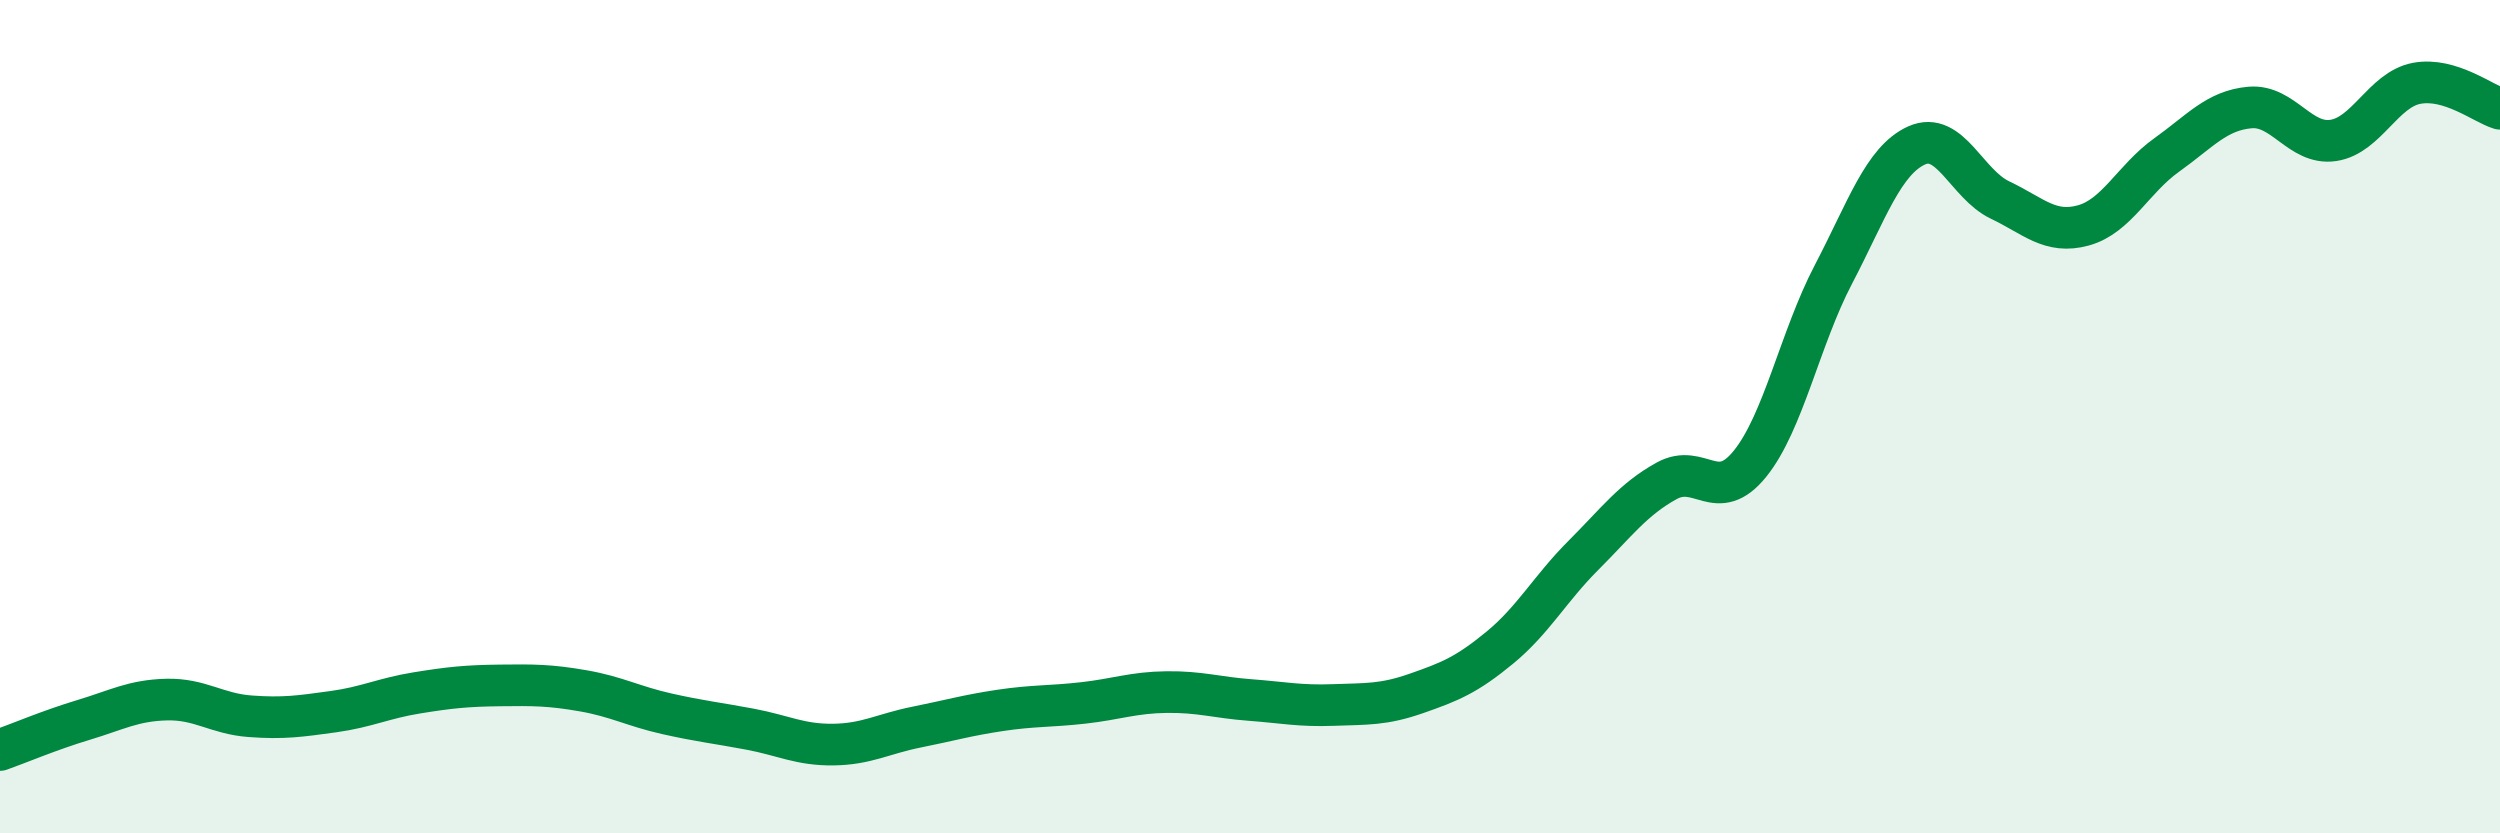
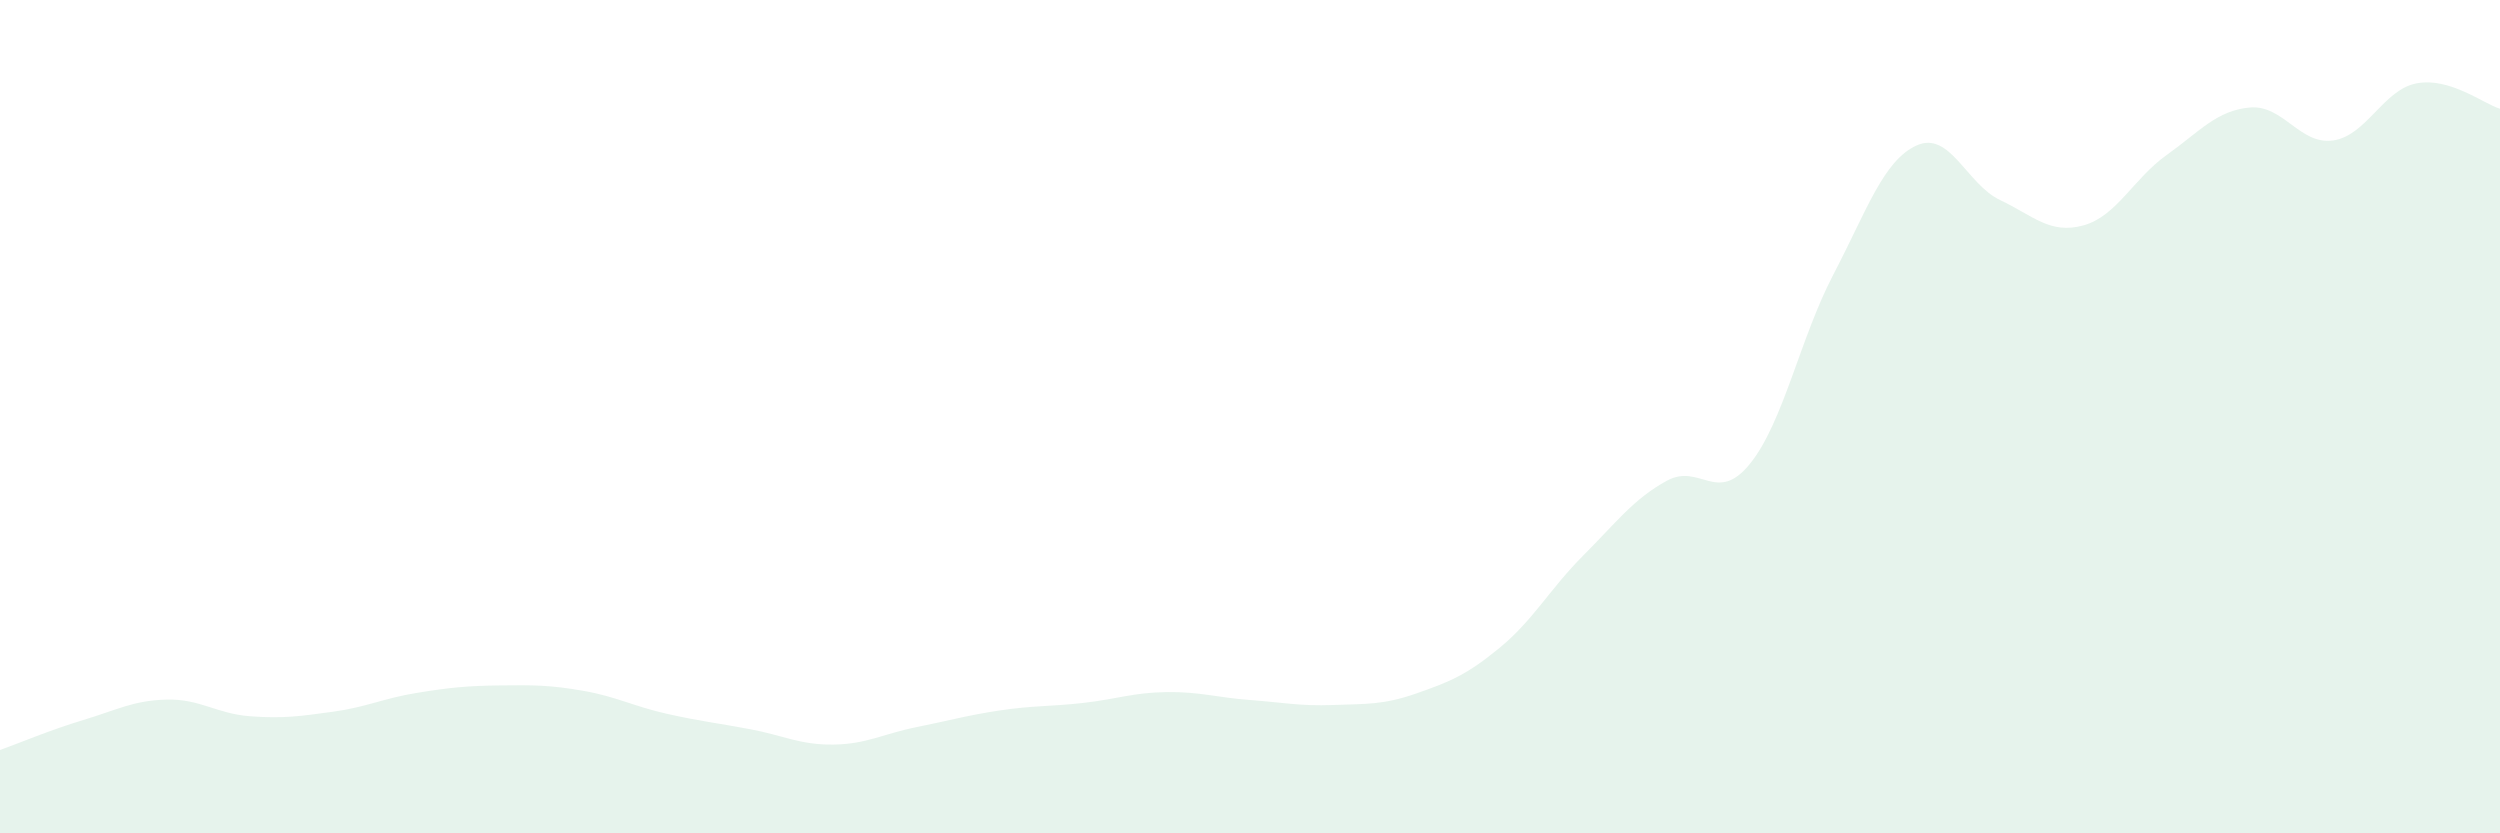
<svg xmlns="http://www.w3.org/2000/svg" width="60" height="20" viewBox="0 0 60 20">
  <path d="M 0,18 C 0.4,17.86 1.2,17.52 2,17.28 C 2.8,17.04 3.2,16.81 4,16.79 C 4.8,16.77 5.2,17.13 6,17.19 C 6.8,17.25 7.2,17.19 8,17.08 C 8.8,16.97 9.2,16.76 10,16.63 C 10.8,16.5 11.2,16.46 12,16.45 C 12.8,16.44 13.2,16.44 14,16.58 C 14.8,16.72 15.2,16.95 16,17.13 C 16.8,17.31 17.2,17.35 18,17.5 C 18.8,17.65 19.2,17.88 20,17.87 C 20.8,17.86 21.2,17.61 22,17.45 C 22.8,17.29 23.2,17.17 24,17.05 C 24.8,16.93 25.2,16.96 26,16.87 C 26.8,16.78 27.2,16.62 28,16.61 C 28.8,16.6 29.2,16.74 30,16.8 C 30.8,16.86 31.2,16.95 32,16.92 C 32.8,16.89 33.2,16.92 34,16.64 C 34.8,16.36 35.2,16.2 36,15.54 C 36.8,14.88 37.2,14.13 38,13.33 C 38.8,12.53 39.2,11.98 40,11.54 C 40.8,11.1 41.2,12.12 42,11.13 C 42.8,10.14 43.2,8.12 44,6.59 C 44.8,5.06 45.2,3.85 46,3.49 C 46.8,3.13 47.2,4.42 48,4.8 C 48.8,5.18 49.2,5.63 50,5.41 C 50.8,5.19 51.2,4.29 52,3.72 C 52.8,3.15 53.2,2.65 54,2.58 C 54.8,2.51 55.2,3.49 56,3.37 C 56.8,3.25 57.2,2.15 58,2 C 58.8,1.85 59.6,2.49 60,2.61L60 20L0 20Z" fill="#008740" opacity="0.1" stroke-linecap="round" stroke-linejoin="round" />
-   <path d="M 0,18 C 0.4,17.86 1.2,17.52 2,17.28 C 2.8,17.04 3.2,16.81 4,16.79 C 4.8,16.77 5.2,17.13 6,17.19 C 6.8,17.25 7.2,17.19 8,17.08 C 8.8,16.97 9.2,16.76 10,16.63 C 10.8,16.5 11.2,16.46 12,16.45 C 12.8,16.44 13.2,16.44 14,16.58 C 14.8,16.72 15.2,16.95 16,17.13 C 16.8,17.31 17.2,17.35 18,17.5 C 18.8,17.65 19.2,17.88 20,17.87 C 20.8,17.86 21.2,17.61 22,17.45 C 22.8,17.29 23.2,17.17 24,17.05 C 24.8,16.93 25.2,16.96 26,16.87 C 26.8,16.78 27.2,16.62 28,16.61 C 28.8,16.6 29.2,16.74 30,16.8 C 30.8,16.86 31.2,16.95 32,16.92 C 32.8,16.89 33.2,16.92 34,16.64 C 34.8,16.36 35.2,16.2 36,15.54 C 36.8,14.88 37.2,14.13 38,13.33 C 38.8,12.53 39.2,11.98 40,11.54 C 40.8,11.1 41.2,12.12 42,11.13 C 42.8,10.14 43.2,8.12 44,6.59 C 44.8,5.06 45.2,3.85 46,3.49 C 46.8,3.13 47.2,4.42 48,4.8 C 48.8,5.18 49.2,5.63 50,5.41 C 50.8,5.19 51.2,4.29 52,3.72 C 52.8,3.15 53.2,2.65 54,2.58 C 54.8,2.51 55.2,3.49 56,3.37 C 56.8,3.25 57.2,2.15 58,2 C 58.8,1.85 59.6,2.49 60,2.61" stroke="#008740" stroke-width="1" fill="none" stroke-linecap="round" stroke-linejoin="round" />
</svg>